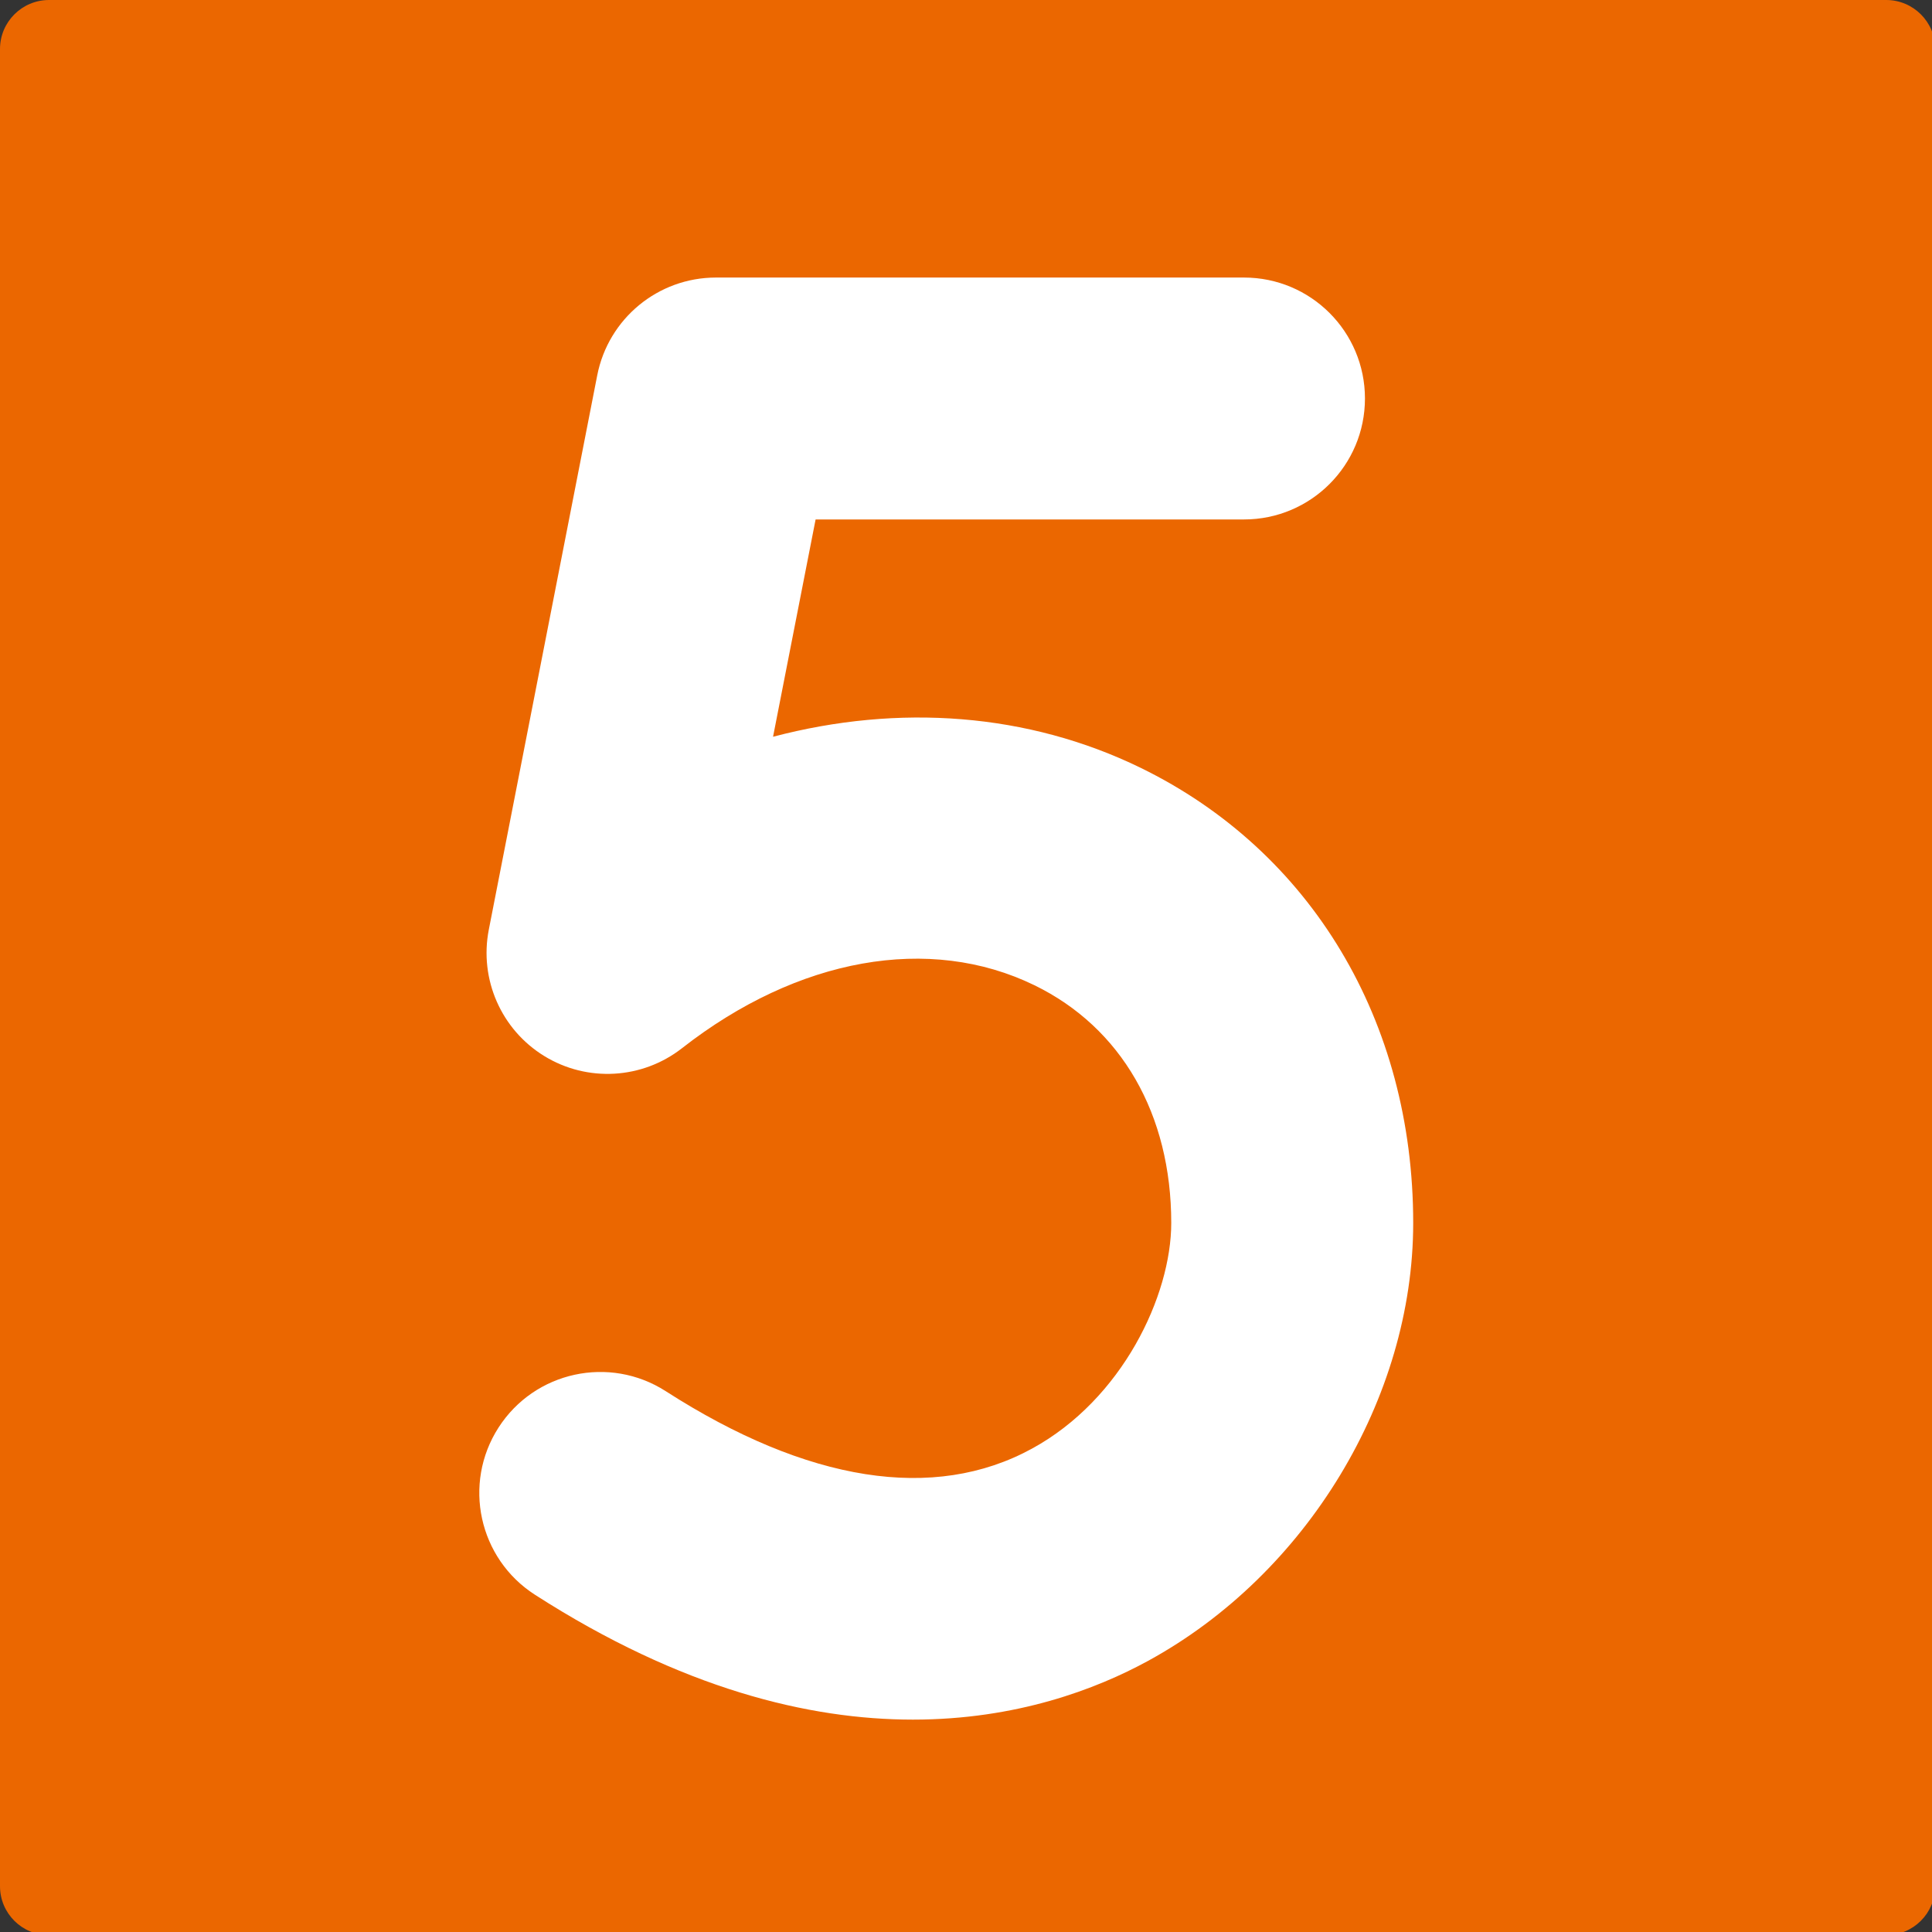
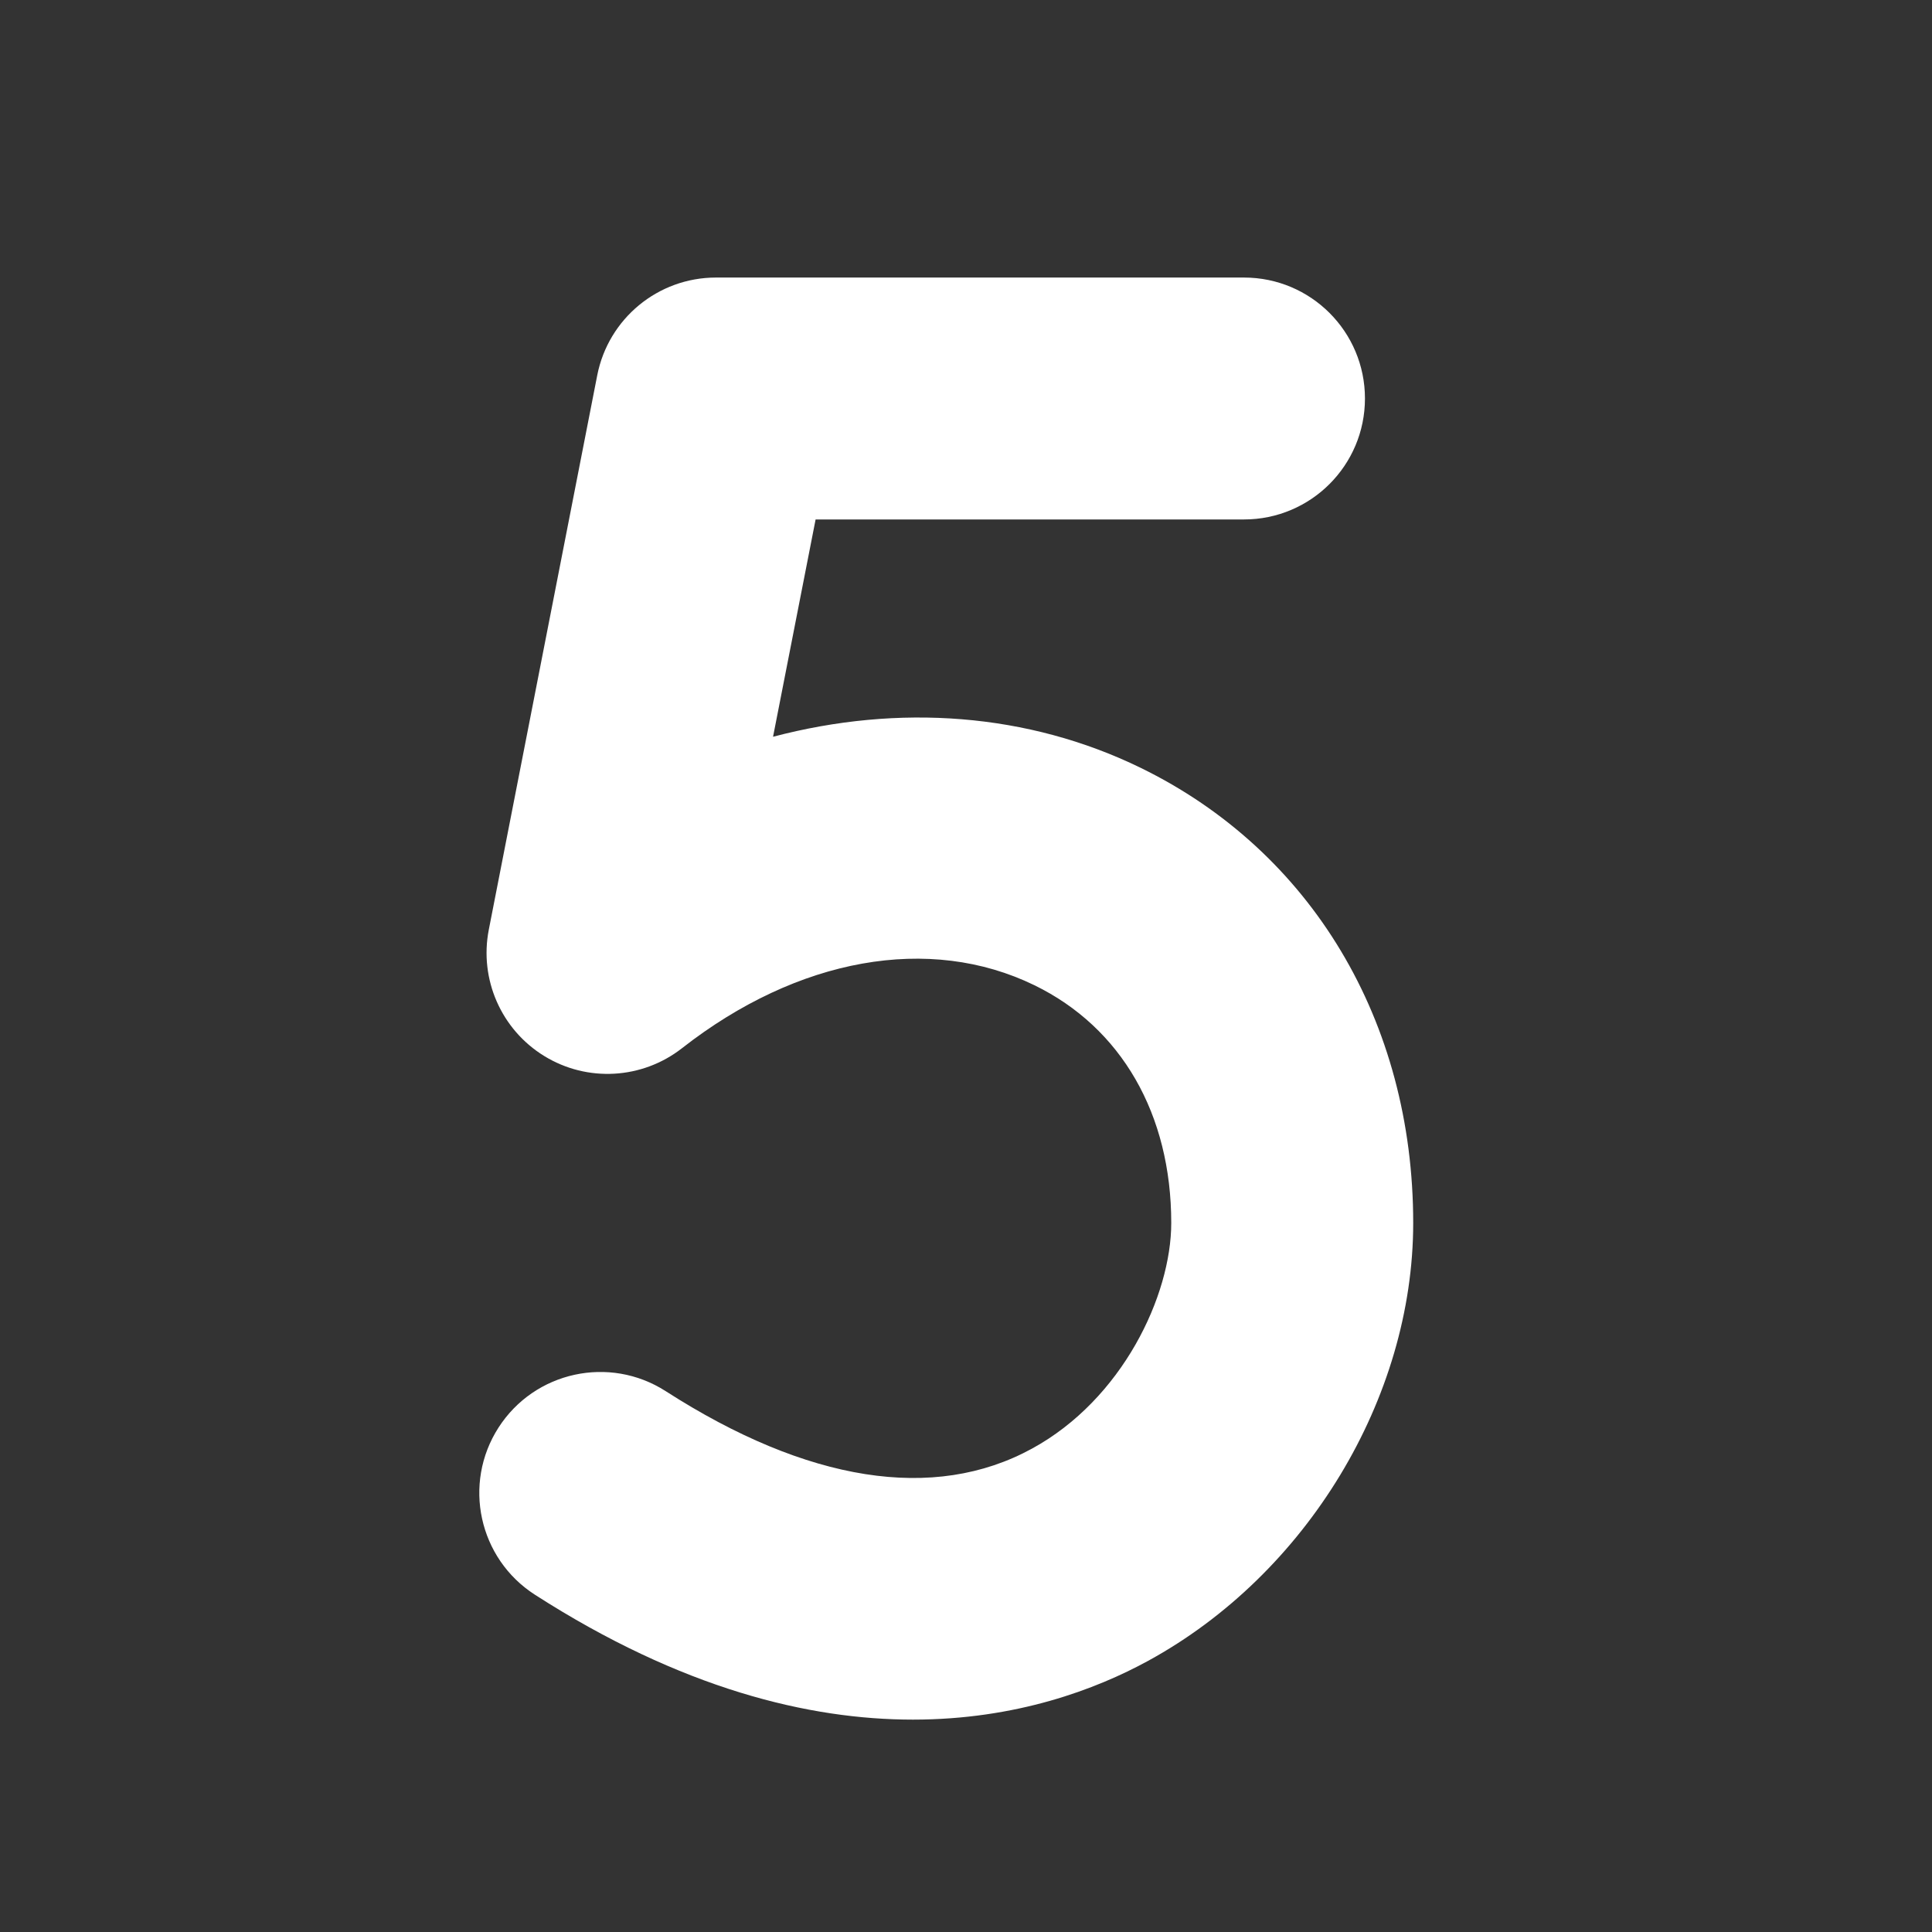
<svg xmlns="http://www.w3.org/2000/svg" version="1.1" x="0px" y="0px" width="38px" height="38px" viewBox="0 0 38 38" enable-background="new 0 0 38 38" xml:space="preserve">
  <rect x="0" y="0" width="38" height="38" fill="#333333" stroke="none" />
  <defs>
</defs>
-   <path fill="#EB6700" d="M38.063,37.099c0,0.533-0.432,0.963-0.964,0.963H0.964C0.432,38.062,0,37.632,0,37.099V0.964  C0,0.432,0.432,0,0.964,0H37.1c0.532,0,0.964,0.432,0.964,0.964V37.099z" />
  <path fill="#FFFFFF" d="M14.082,5.459c-1.138,0-2.116,0.806-2.335,1.922L9.614,18.286c-0.19,0.975,0.244,1.965,1.091,2.485  s1.927,0.457,2.709-0.154c2.277-1.781,4.869-2.244,6.933-1.238c1.71,0.833,2.69,2.537,2.69,4.675c0,1.428-0.961,3.469-2.74,4.439  c-1.925,1.053-4.416,0.66-7.204-1.131c-1.105-0.709-2.577-0.389-3.288,0.717c-0.71,1.105-0.39,2.576,0.716,3.287  c5.774,3.709,10.032,2.408,12.057,1.303c3.121-1.703,5.218-5.166,5.218-8.615c0-3.969-2.005-7.315-5.363-8.953  c-2.215-1.079-4.753-1.262-7.228-0.61c0.41-2.098,0.594-3.033,0.837-4.274c2.579,0,8.426,0,8.426,0c1.314,0,2.379-1.065,2.379-2.379  c0-1.314-1.064-2.379-2.379-2.379H14.082z" />
</svg>